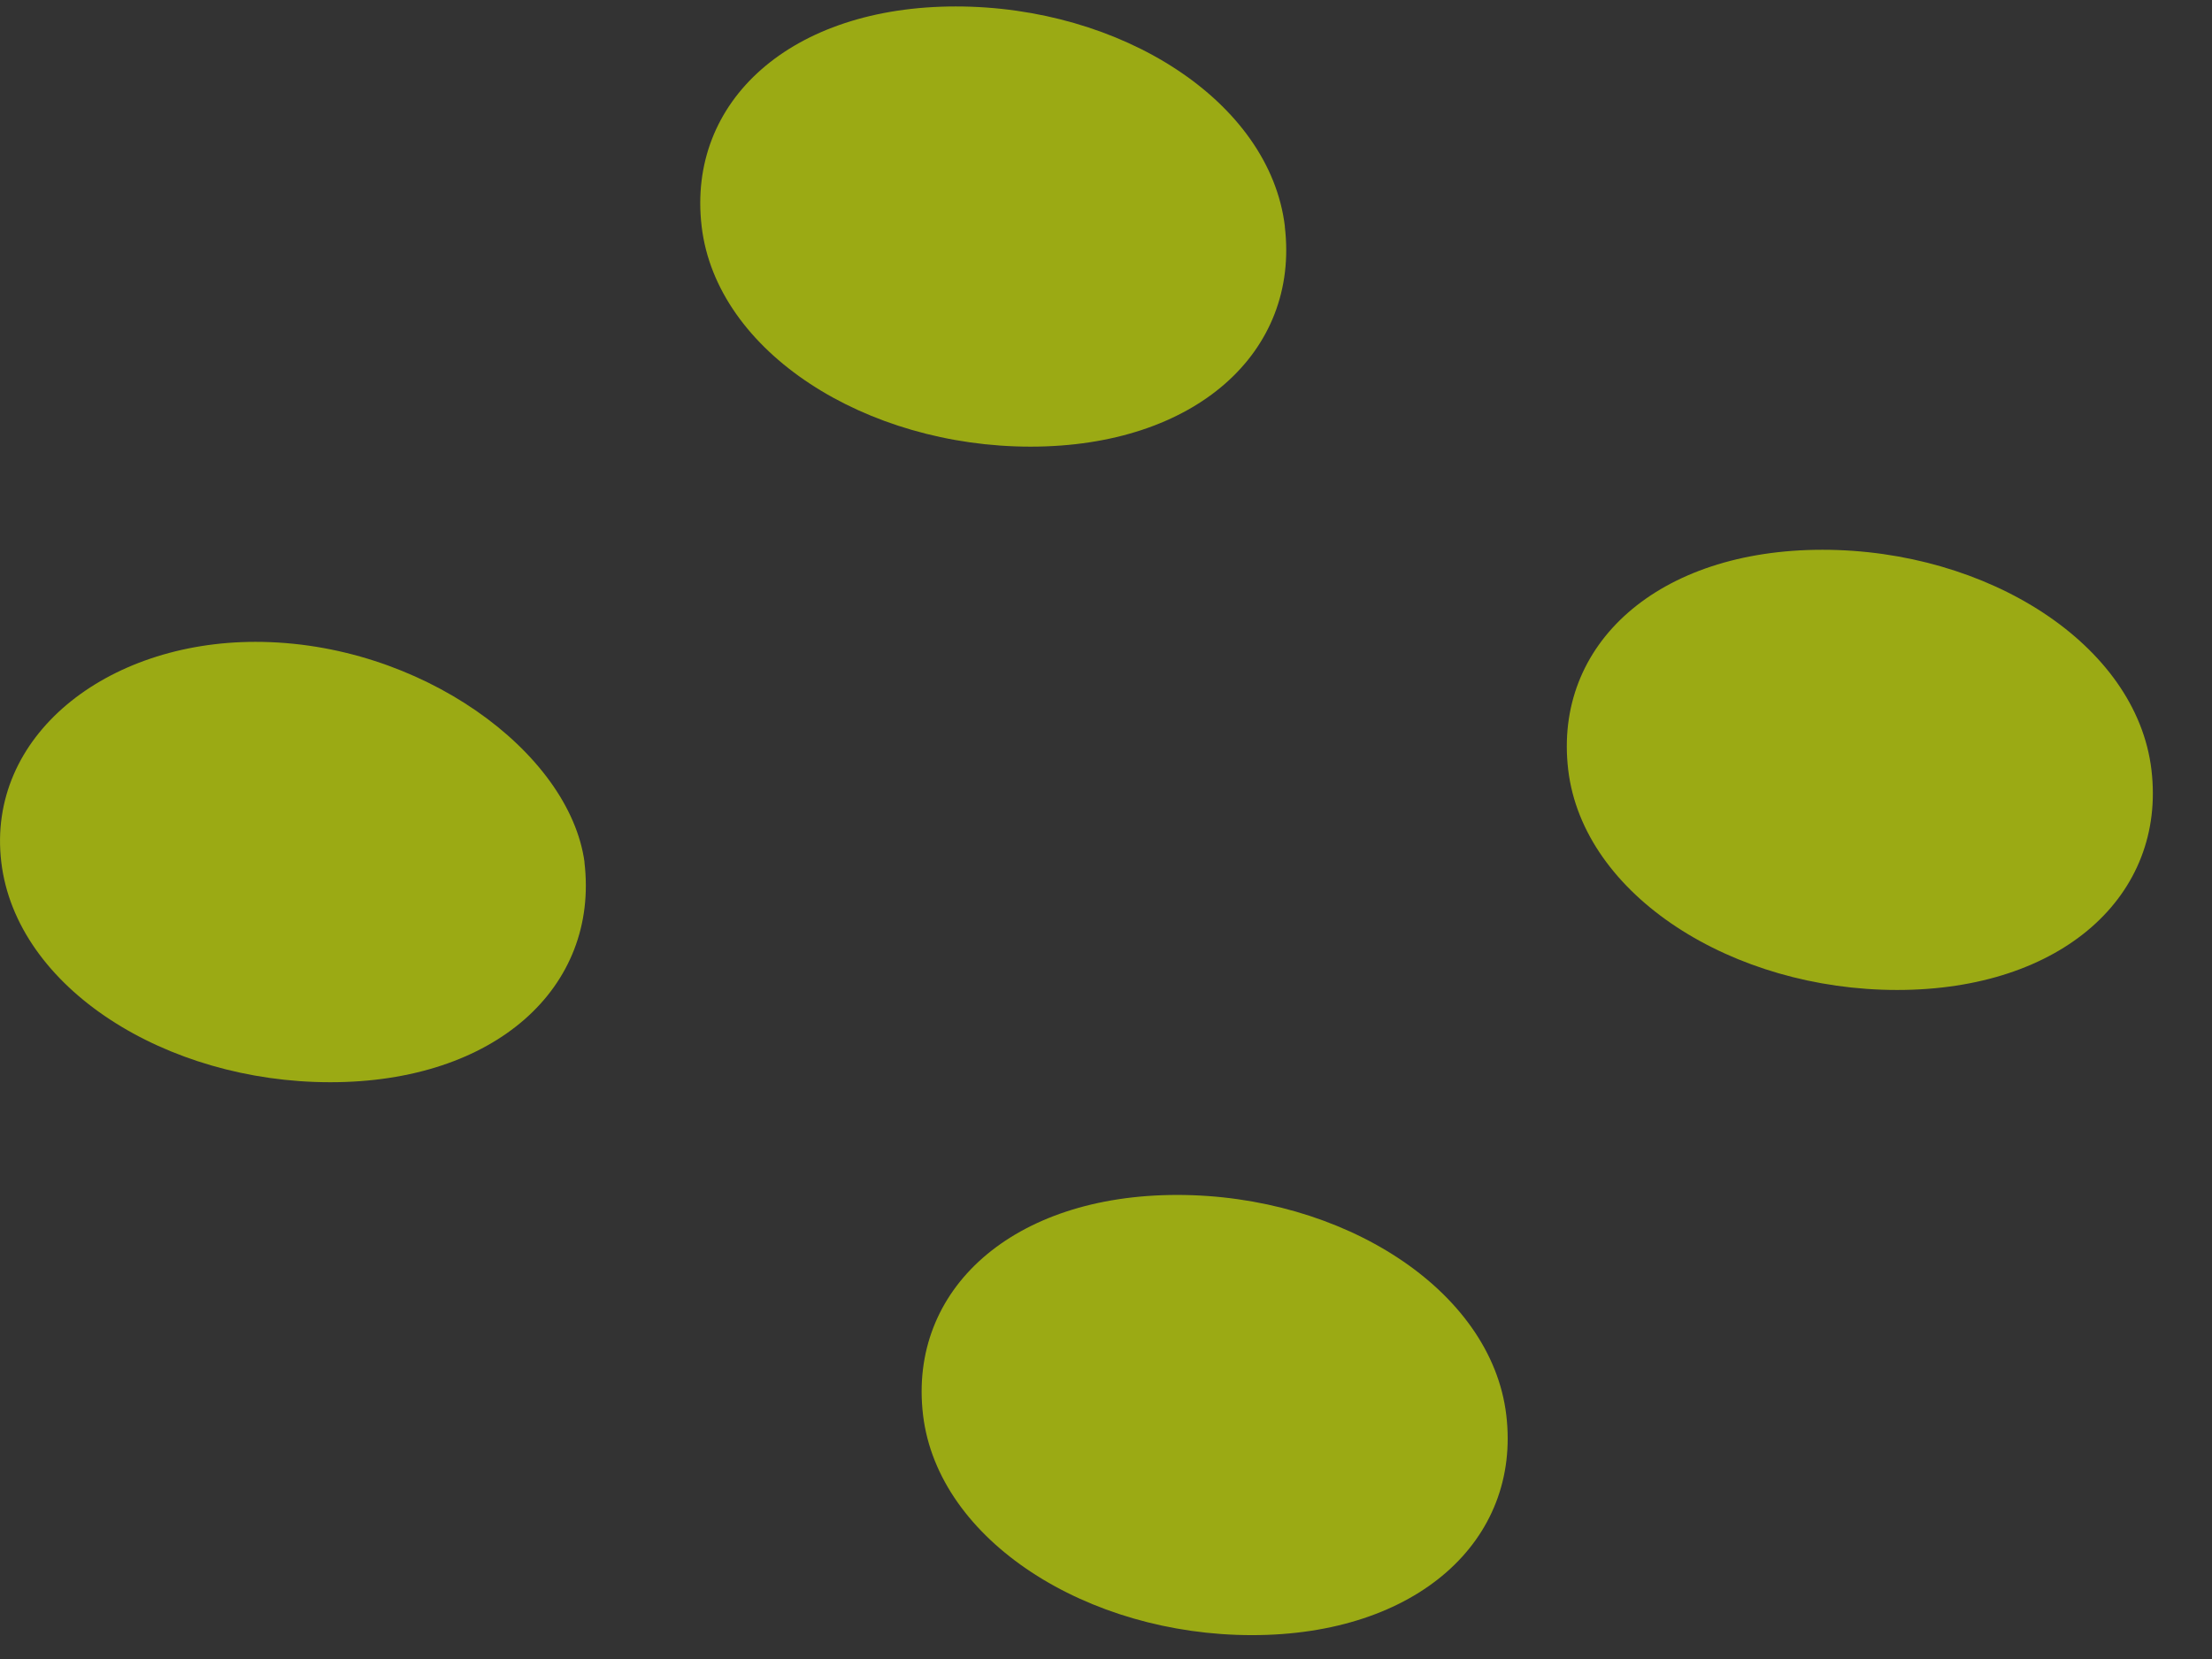
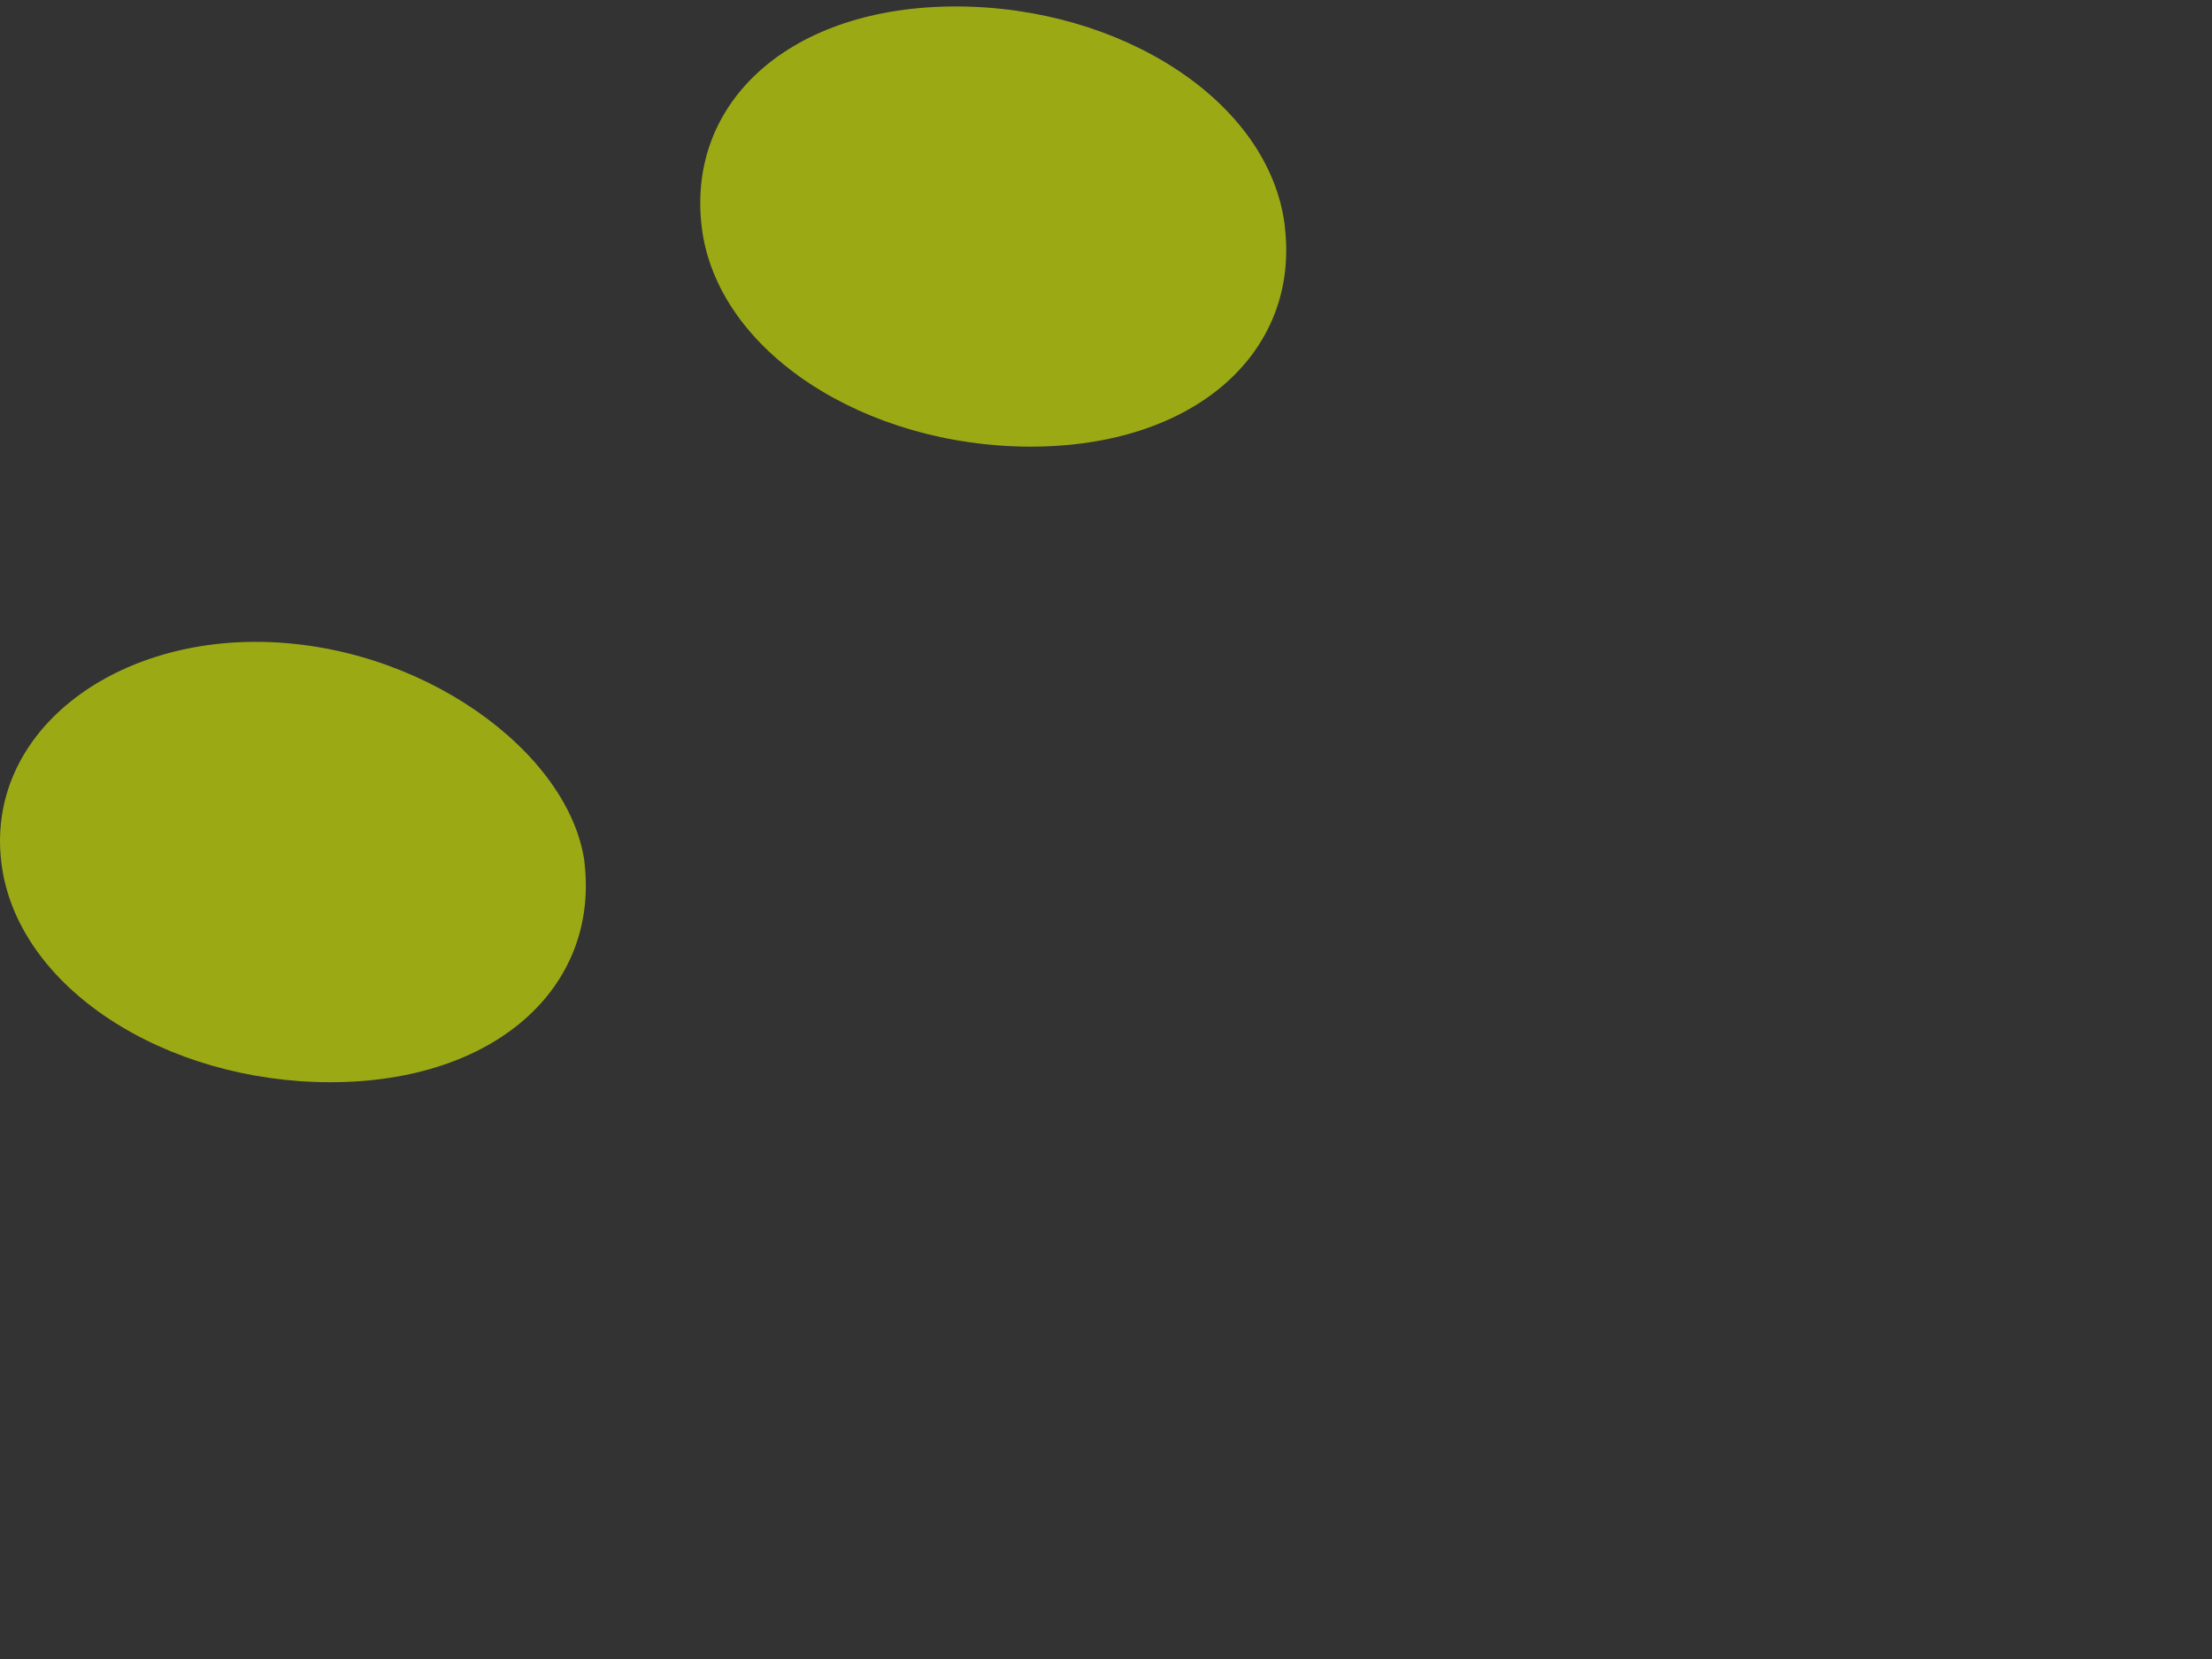
<svg xmlns="http://www.w3.org/2000/svg" width="24" height="18" fill="none">
  <rect width="100%" height="100%" fill="#333333" stroke="none" />
-   <path opacity=".6" fill-rule="evenodd" clip-rule="evenodd" d="M13.94 2.458c.163 1.365-.974 2.388-2.758 2.388-1.785 0-3.407-1.023-3.569-2.388C7.451 1.094 8.586.07 10.371.07c1.784 0 3.407 1.024 3.57 2.388zM16.343 15.353c.162 1.364-.974 2.388-2.759 2.388-1.784 0-3.406-1.024-3.569-2.388-.162-1.365.974-2.388 2.758-2.388 1.785 0 3.408 1.023 3.57 2.388zM23.343 8.353c.162 1.364-.974 2.388-2.759 2.388-1.784 0-3.406-1.024-3.569-2.388-.162-1.365.974-2.388 2.758-2.388 1.785 0 3.408 1.023 3.57 2.388zM6.341 9.354c.162 1.364-.973 2.388-2.757 2.388-1.785 0-3.408-1.024-3.57-2.388-.162-1.366 1.135-2.39 2.758-2.39 1.785 0 3.407 1.195 3.57 2.39z" fill="#E1FA00" />
+   <path opacity=".6" fill-rule="evenodd" clip-rule="evenodd" d="M13.94 2.458c.163 1.365-.974 2.388-2.758 2.388-1.785 0-3.407-1.023-3.569-2.388C7.451 1.094 8.586.07 10.371.07c1.784 0 3.407 1.024 3.57 2.388zM16.343 15.353c.162 1.364-.974 2.388-2.759 2.388-1.784 0-3.406-1.024-3.569-2.388-.162-1.365.974-2.388 2.758-2.388 1.785 0 3.408 1.023 3.57 2.388zc.162 1.364-.974 2.388-2.759 2.388-1.784 0-3.406-1.024-3.569-2.388-.162-1.365.974-2.388 2.758-2.388 1.785 0 3.408 1.023 3.57 2.388zM6.341 9.354c.162 1.364-.973 2.388-2.757 2.388-1.785 0-3.408-1.024-3.57-2.388-.162-1.366 1.135-2.39 2.758-2.39 1.785 0 3.407 1.195 3.57 2.39z" fill="#E1FA00" />
</svg>